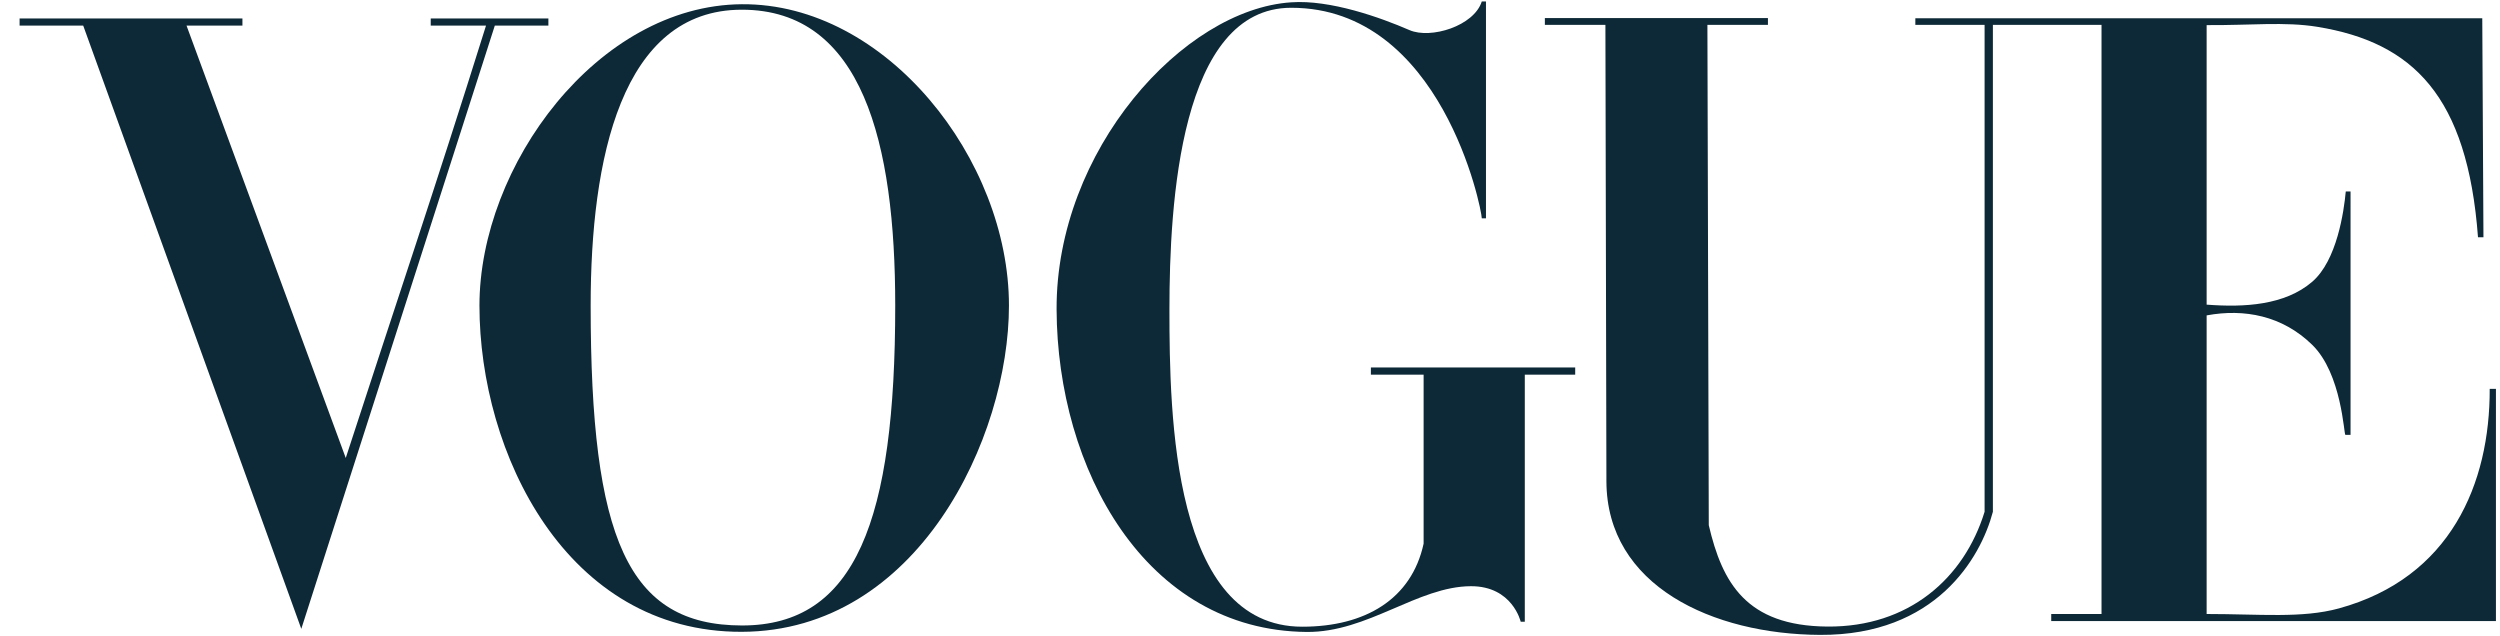
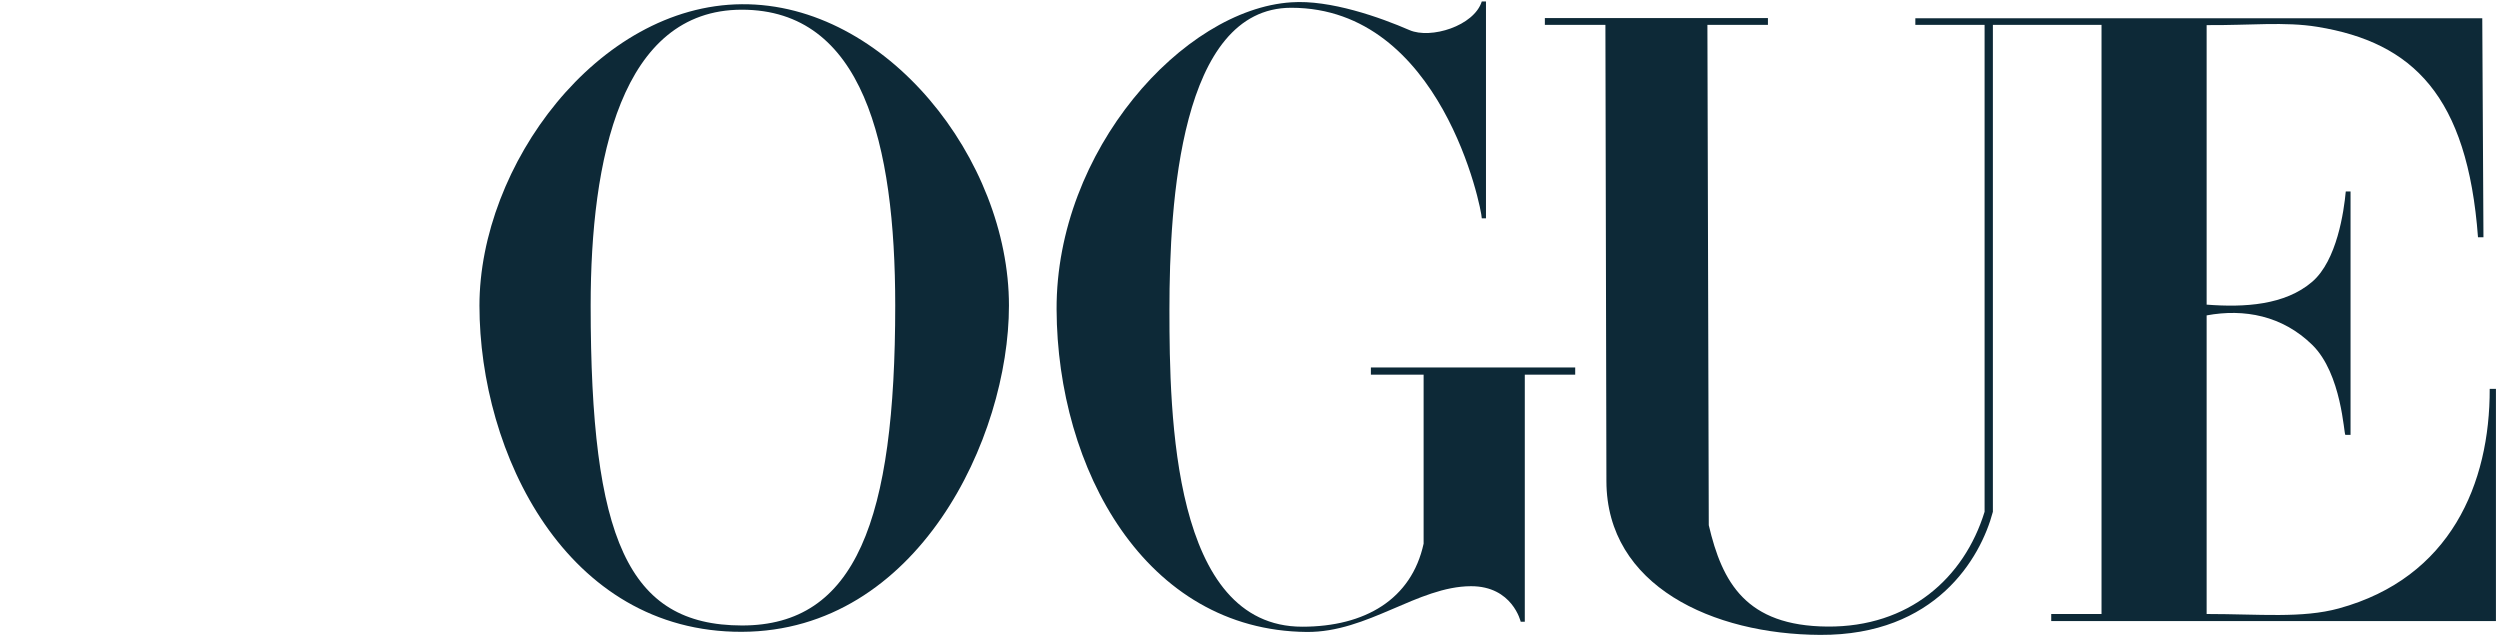
<svg xmlns="http://www.w3.org/2000/svg" width="110" height="28" viewBox="0 0 110 28" fill="none">
  <path d="M32.641 0.186C26.291 0.231 21.096 7.289 21.096 13.445C21.096 19.924 24.904 27.826 32.641 27.8C40.378 27.775 44.394 19.267 44.394 13.445C44.394 7.015 38.992 0.14 32.641 0.186ZM32.641 0.427C37.956 0.427 39.39 6.297 39.39 13.445C39.39 22.877 37.66 27.53 32.641 27.521C27.622 27.512 25.989 23.704 25.989 13.445C25.989 7.019 27.326 0.427 32.641 0.427Z" fill="#0D2937" />
  <path d="M46.49 13.619C46.462 6.615 52.068 0.41 56.814 0.102C58.528 -0.019 60.732 0.766 62.018 1.325C62.953 1.731 64.859 1.143 65.198 0.065H65.383V9.606H65.198C65.198 9.2 63.431 0.342 56.814 0.342C51.927 0.342 51.455 8.936 51.455 13.619C51.455 18.303 51.597 27.575 57.3 27.575C60.063 27.575 62.108 26.367 62.639 23.921V16.486H60.319V16.169H69.309V16.486H67.091V27.356H66.911C66.911 27.356 66.55 25.788 64.721 25.793C62.384 25.8 60.179 27.831 57.492 27.806C50.384 27.741 46.519 20.624 46.49 13.619Z" fill="#0D2937" />
-   <path d="M3.661 1.126H0.862V0.811H10.667V1.126H8.207L15.213 20.151C17.404 13.407 19.101 8.421 21.385 1.126H18.952V0.811H24.129V1.126H21.772L13.257 27.67L3.661 1.126Z" fill="#0D2937" />
  <path d="M70.682 21.171L70.638 1.095H67.974V0.795H77.789V1.095H75.126L75.186 23.108C75.775 25.628 76.823 27.541 80.403 27.569C83.984 27.598 86.418 25.451 87.322 22.518V1.095H84.275L84.275 0.803H109.22L109.272 10.441H109.032C108.569 4.218 106.168 1.867 101.969 1.181C100.524 0.945 99.008 1.12 97.092 1.105V13.404C98.761 13.533 100.538 13.428 101.736 12.399C102.826 11.463 103.133 9.302 103.214 8.424H103.424V19.133H103.196C103.13 19.133 103.043 16.445 101.736 15.171C100.421 13.887 98.747 13.572 97.092 13.877V27.016C99.43 27.016 101.293 27.214 102.911 26.77C107.829 25.422 109.56 21.273 109.547 17.111H109.821V27.327H90.254V27.016H92.467V1.095H87.687V22.518C87.145 24.567 85.165 27.959 80.09 27.935C75.372 27.914 70.692 25.787 70.682 21.171Z" fill="#0D2937" />
</svg>